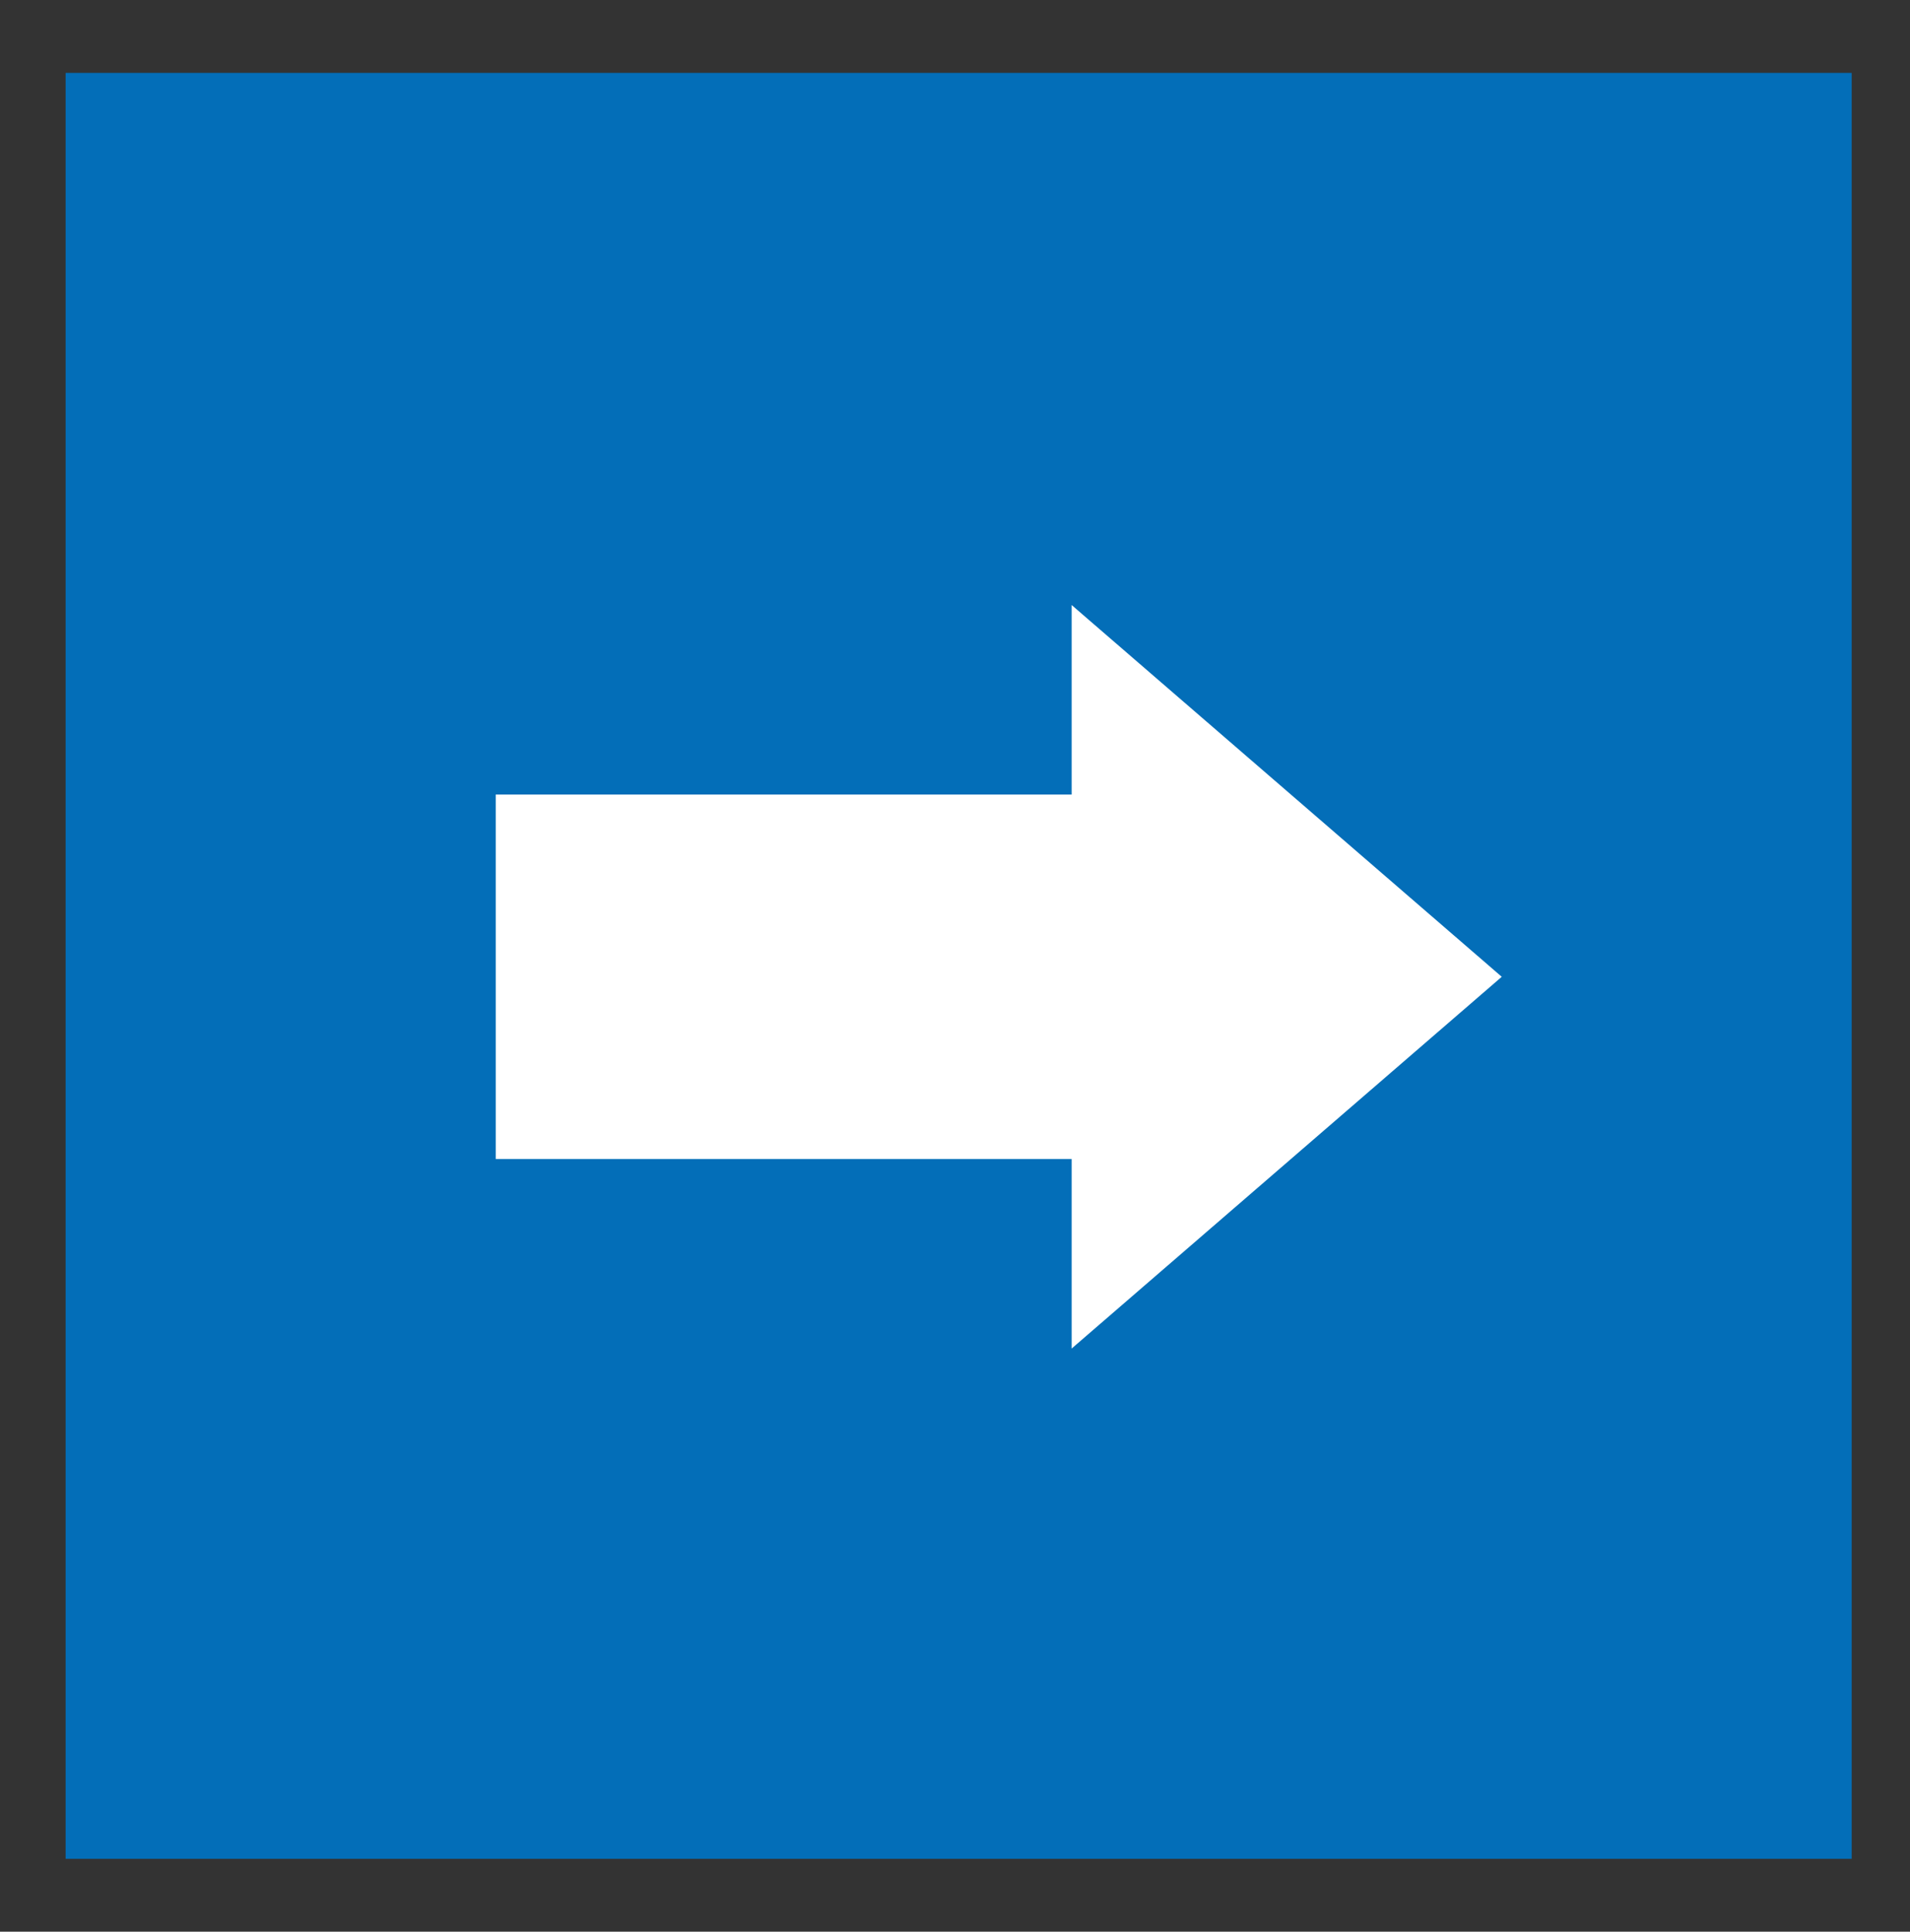
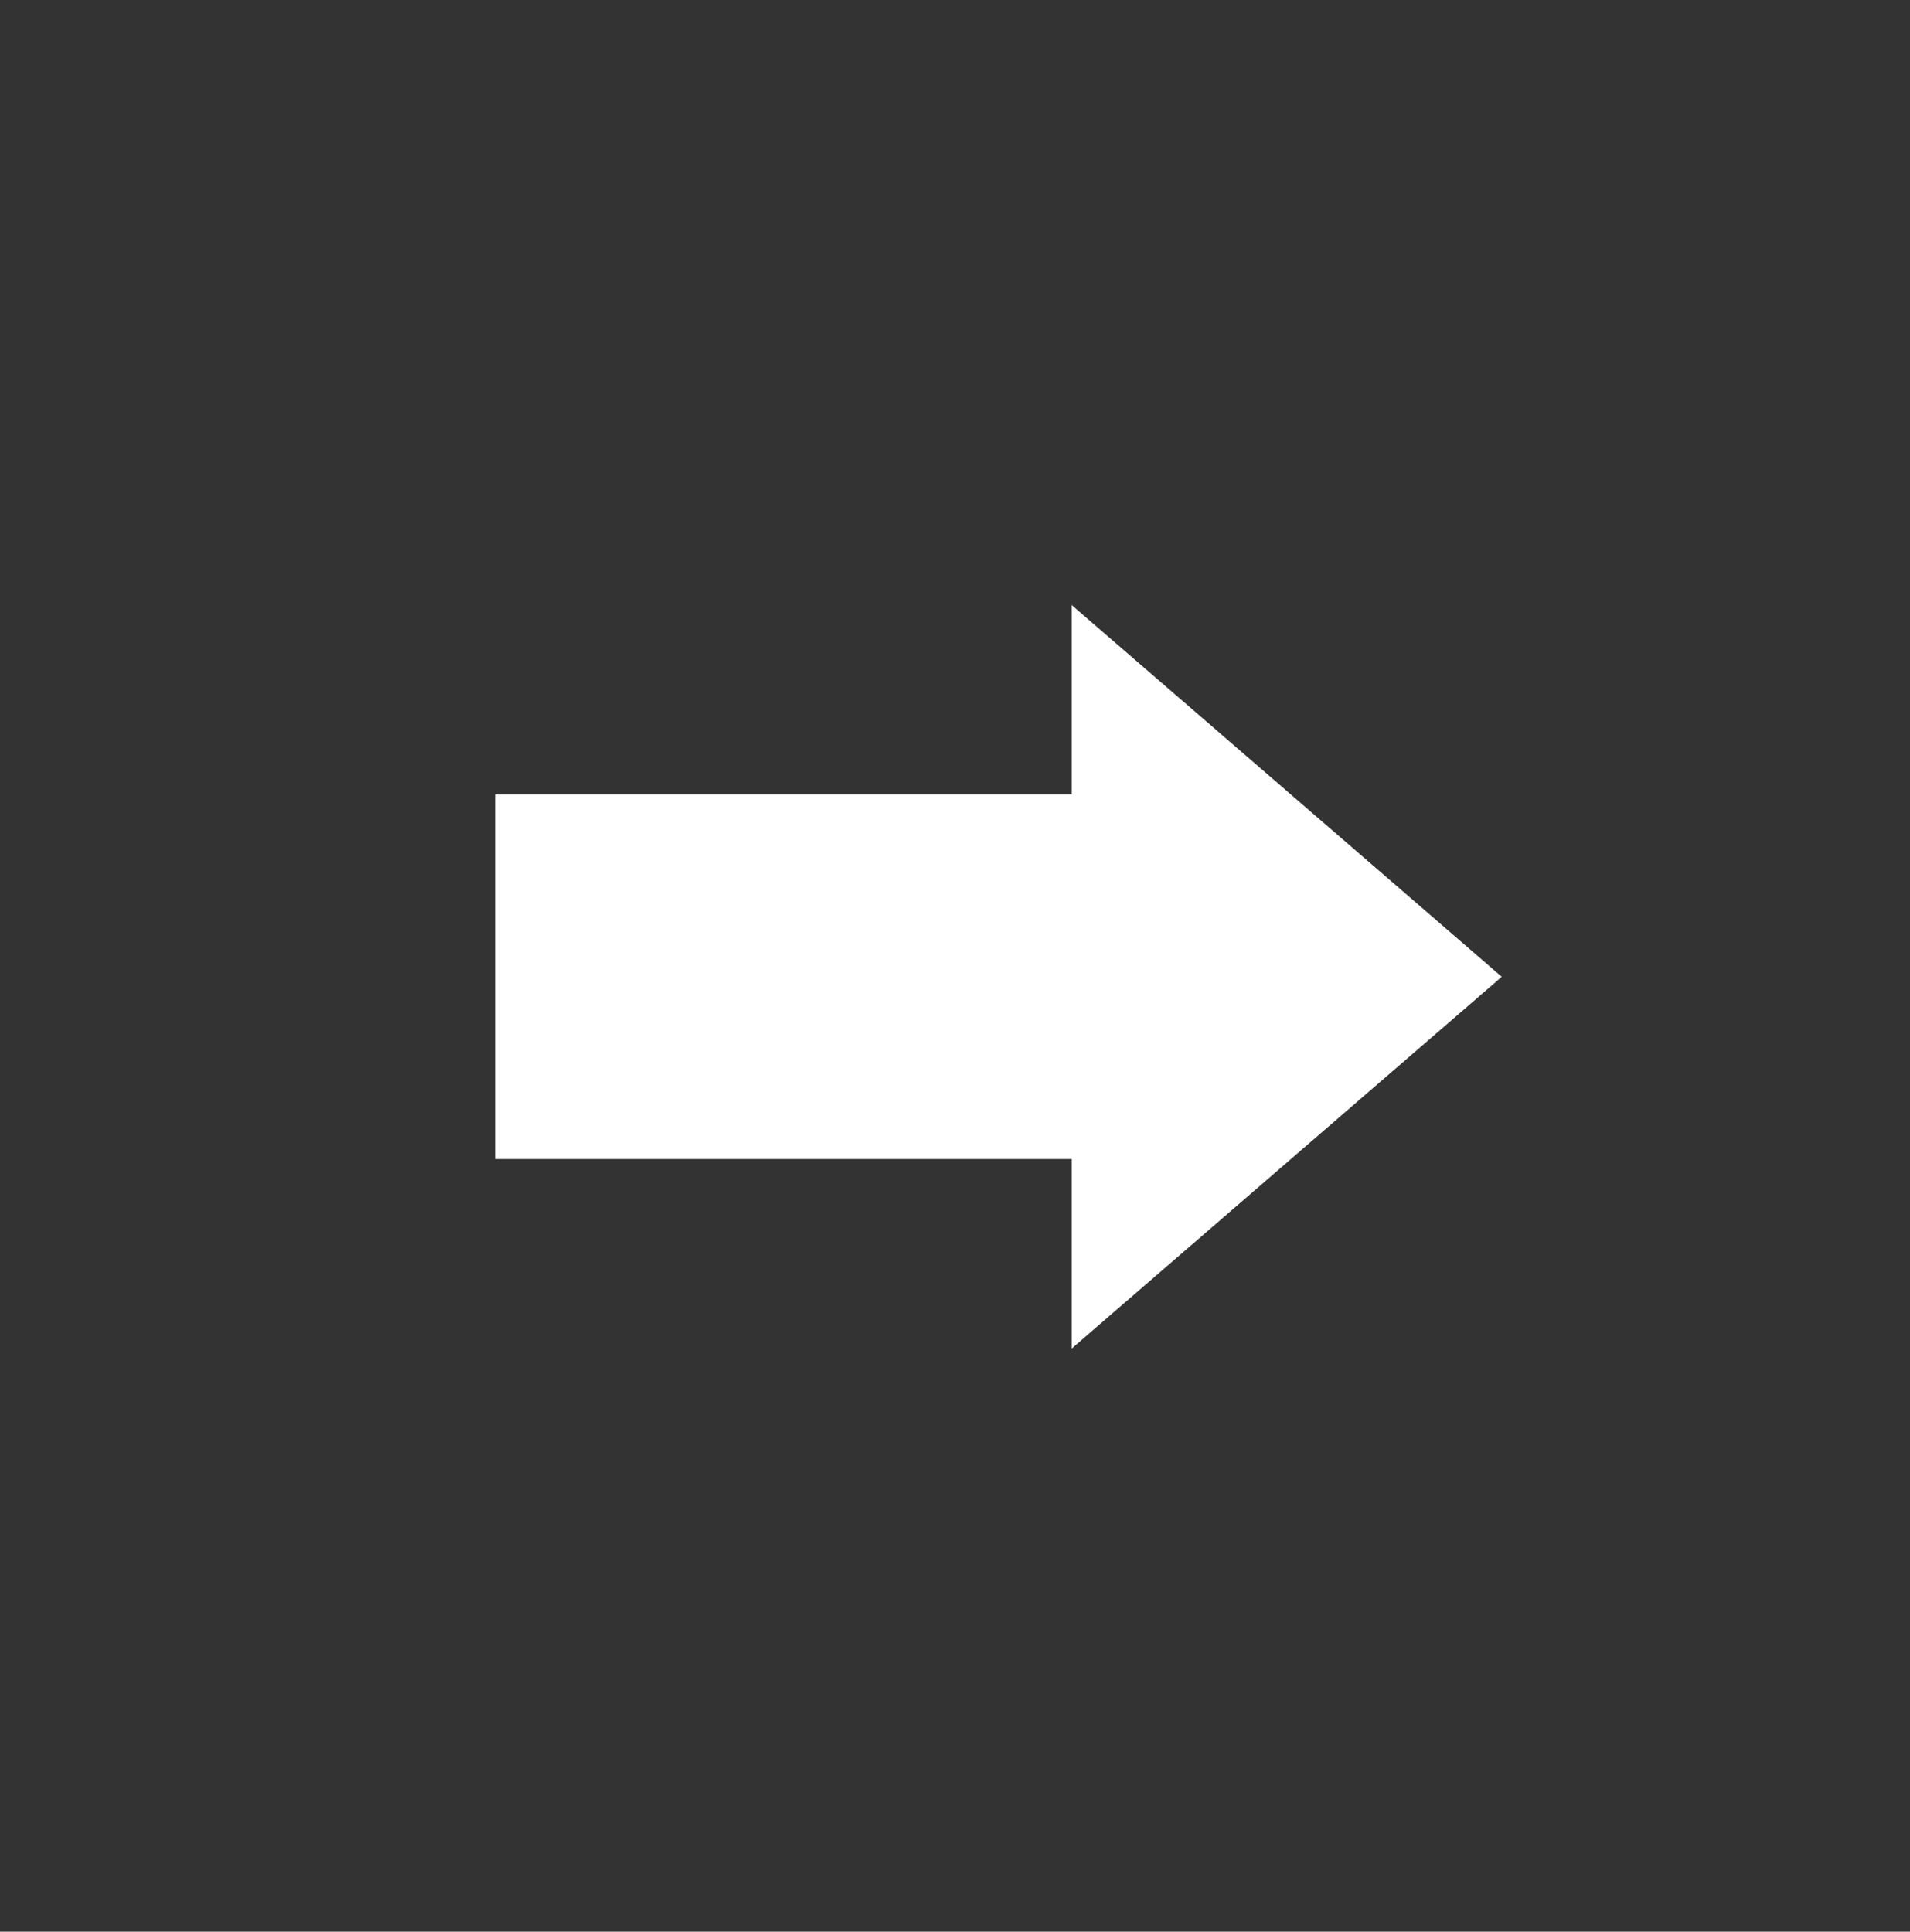
<svg xmlns="http://www.w3.org/2000/svg" version="1.1" x="0px" y="0px" viewBox="0 0 26.2 26.5" style="enable-background:new 0 0 26.2 26.5;" xml:space="preserve">
  <rect x="0" y="0" width="26.2" height="26.5" fill="#333333" stroke="none" />
  <style type="text/css">
	.st0{fill:#036EB8;}
	.st1{fill:#FFFFFF;}
</style>
  <g id="レイヤー_1">
</g>
  <g id="レイヤー_2">
-     <rect x="0.9" y="1" class="st0" width="24.5" height="24.5" />
    <g>
-       <path class="st1" d="M6.8,10.9h7.9V8.3h0l5.9,5.1l-5.9,5.1h0v-2.6H6.8V10.9z" />
+       <path class="st1" d="M6.8,10.9h7.9V8.3l5.9,5.1l-5.9,5.1h0v-2.6H6.8V10.9z" />
    </g>
  </g>
</svg>